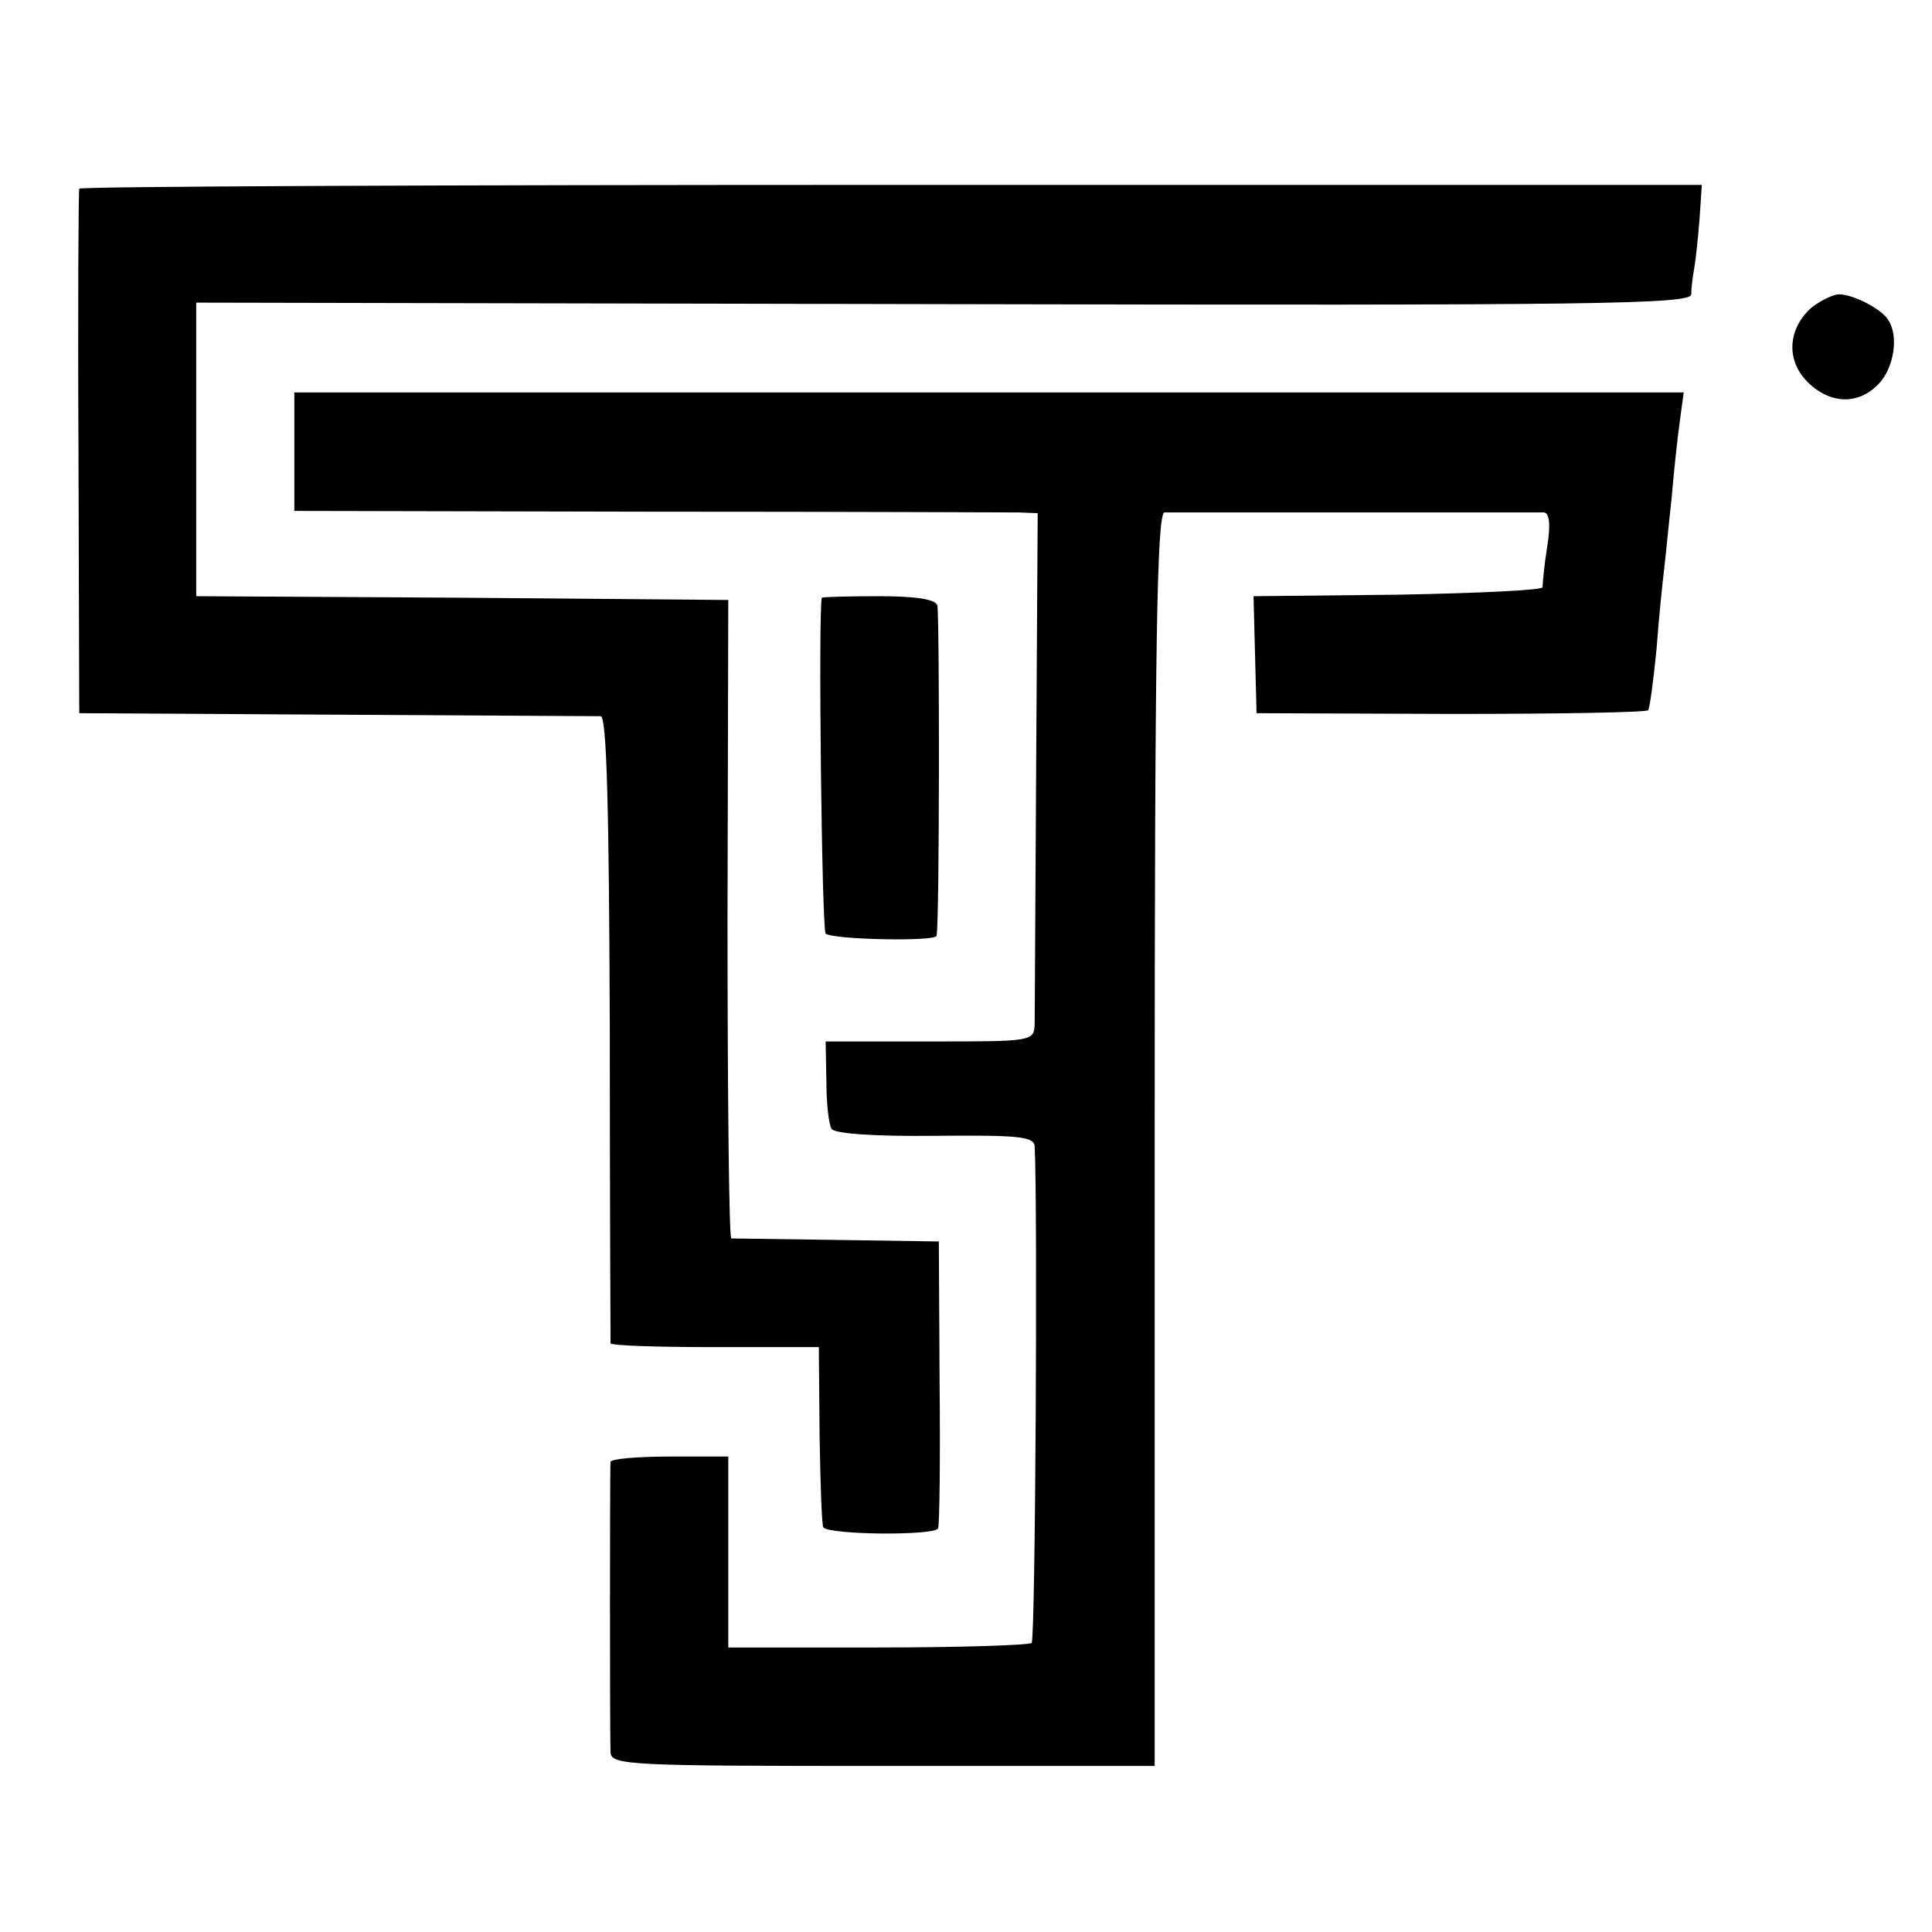
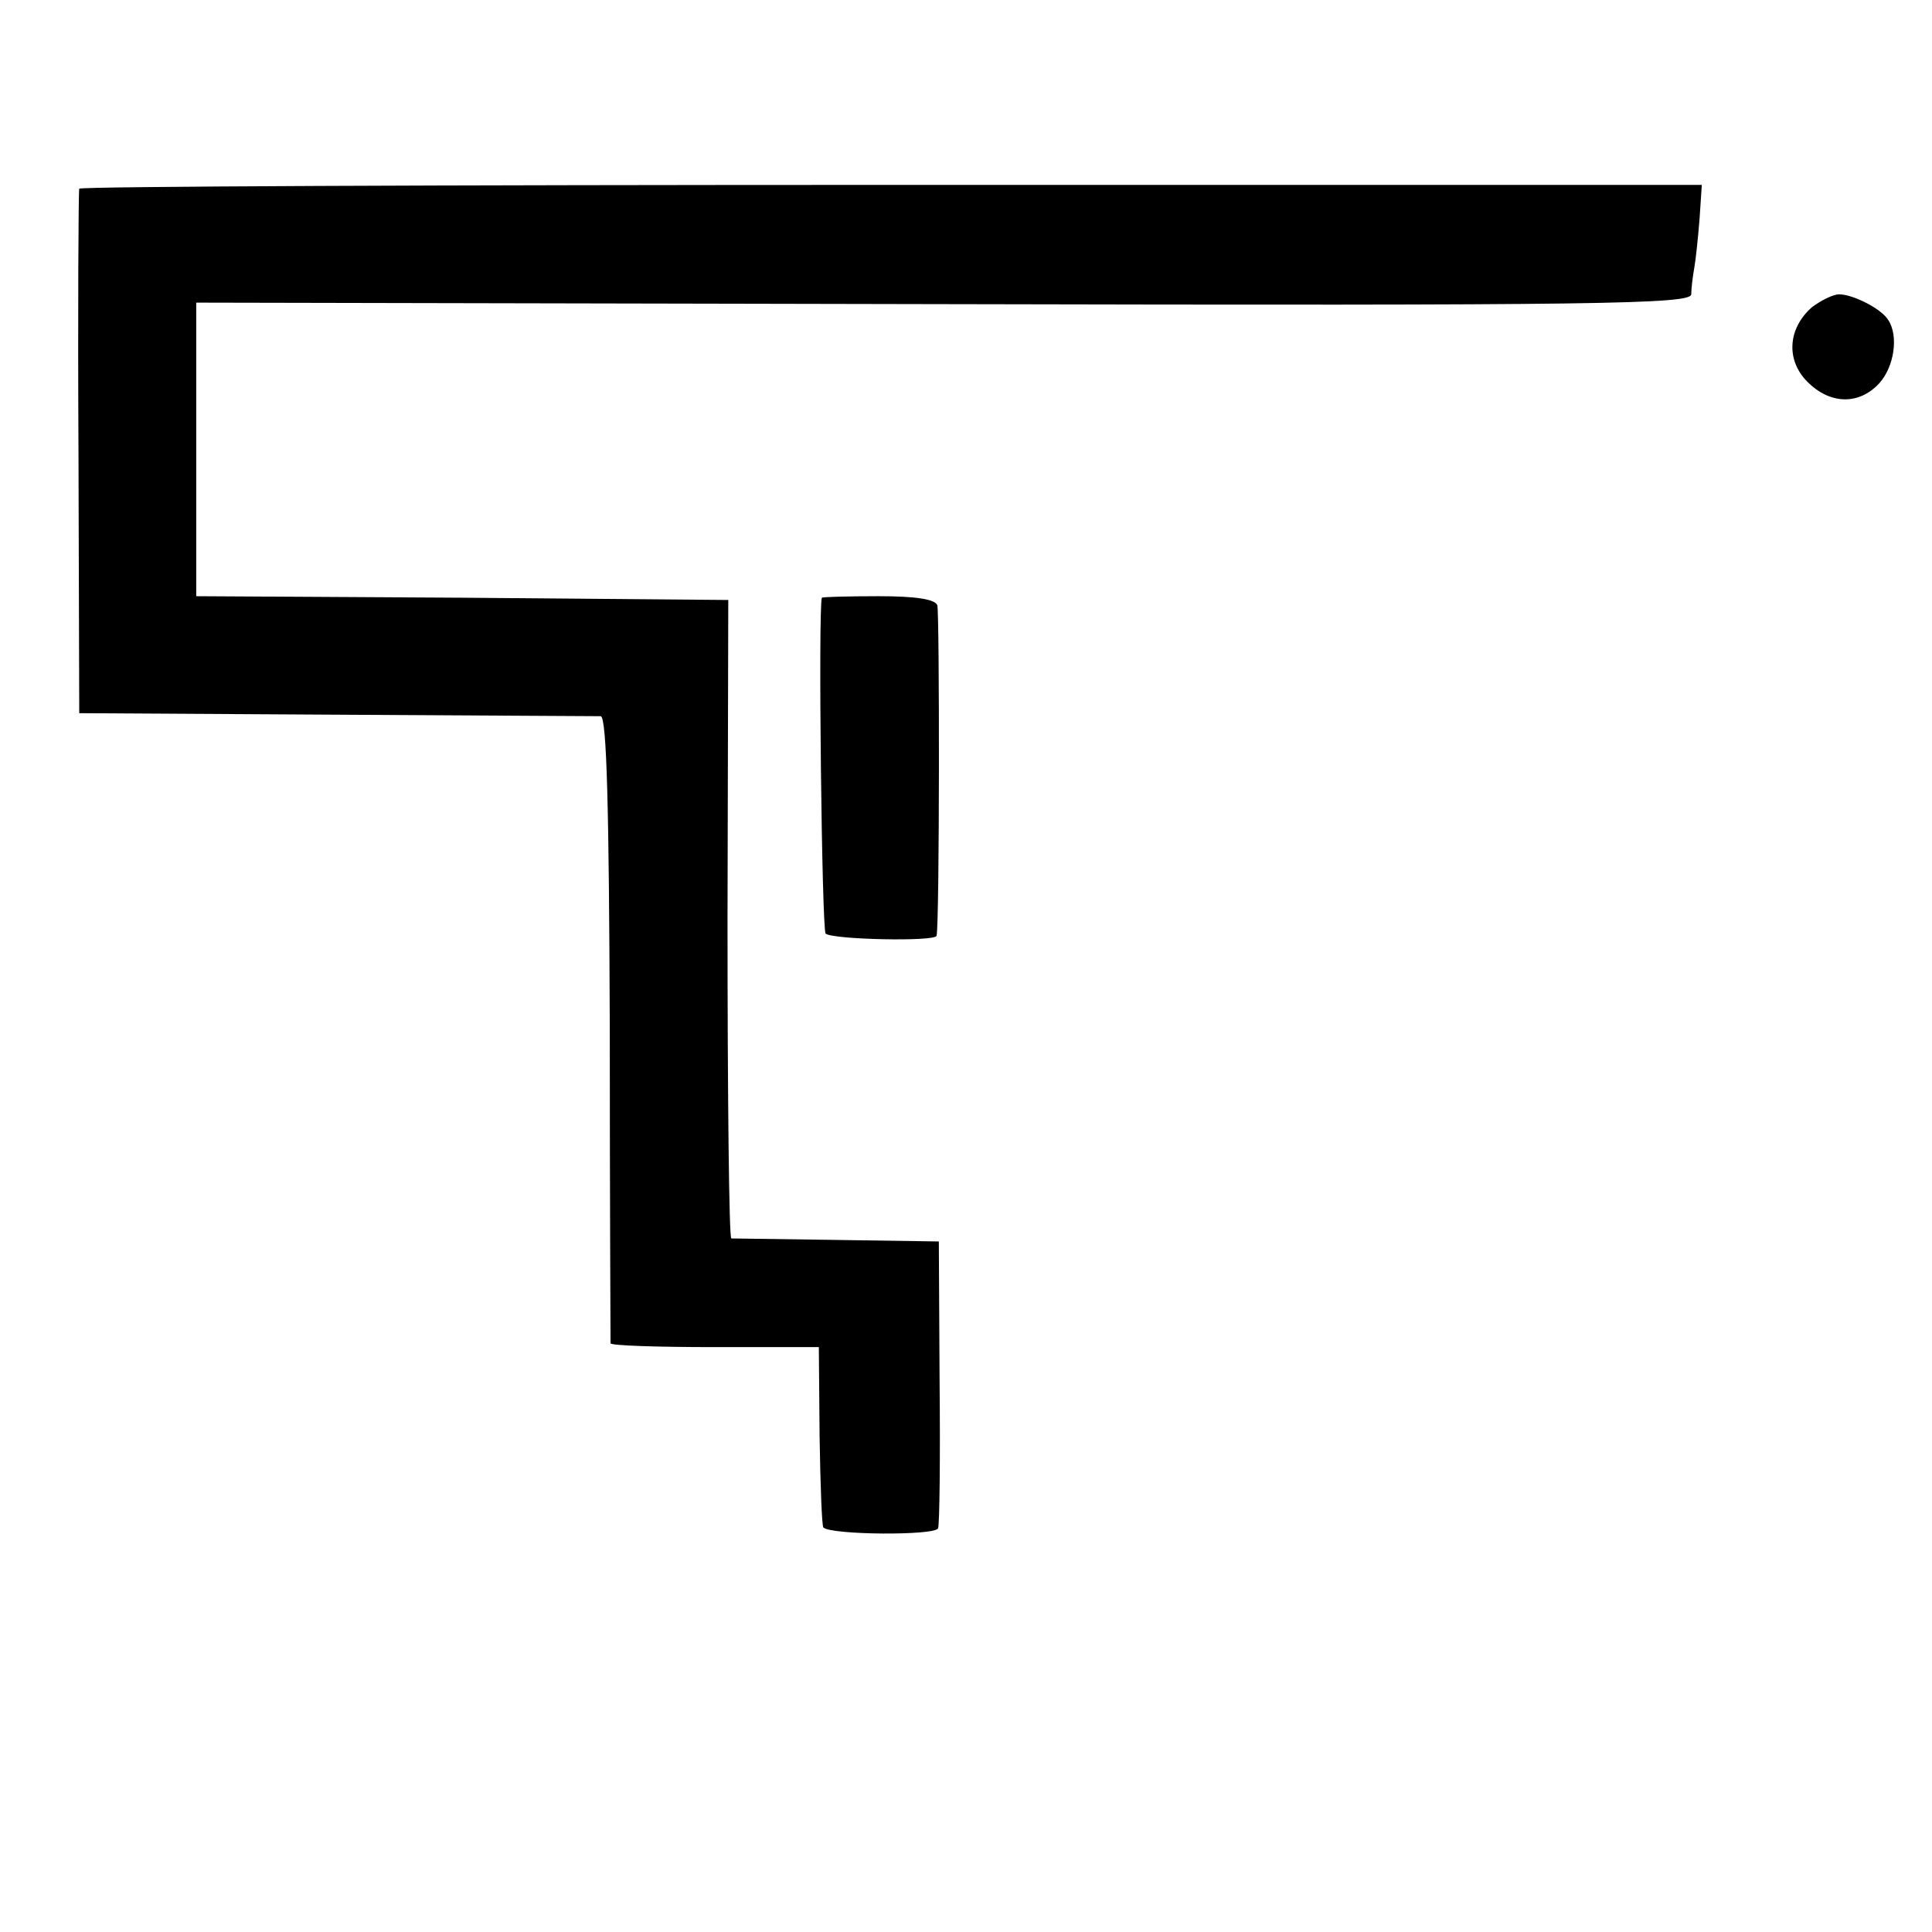
<svg xmlns="http://www.w3.org/2000/svg" version="1.0" width="256pt" height="256pt" viewBox="0 0 256 256" preserveAspectRatio="xMidYMid meet">
  <g transform="translate(0,256) scale(0.1,-0.1)" fill="#000000" stroke="none">
    <path d="M105 2310 c-1 -3 -2 -160 -1 -350 l1 -345 340 -2 c187 -1 345 -2 351 -2 8 -1 11 -122 12 -413 0 -227 1 -415 1 -418 1 -3 63 -5 138 -5 l138 0 1 -118 c1 -64 3 -119 5 -121 10 -10 149 -11 152 -1 2 5 3 93 2 195 l-1 185 -134 2 c-74 1 -137 2 -141 2 -3 1 -5 191 -5 424 l1 422 -353 3 -352 2 0 195 0 194 990 -2 c874 -2 990 0 991 13 0 8 2 24 4 35 2 11 5 40 7 65 l3 45 -1073 0 c-591 0 -1075 -2 -1077 -5z" />
    <path d="M2401 2153 c-32 -28 -35 -70 -6 -99 30 -30 68 -31 95 -2 20 22 26 63 12 84 -9 15 -47 34 -65 34 -8 0 -24 -8 -36 -17z" />
-     <path d="M390 1962 l0 -79 468 -1 c257 0 478 -1 492 -1 l25 -1 -2 -328 c-1 -180 -2 -337 -2 -349 -1 -23 -3 -23 -139 -23 l-138 0 1 -52 c0 -29 3 -58 7 -64 4 -6 56 -10 137 -9 112 1 131 -1 132 -14 4 -79 1 -653 -4 -658 -4 -3 -96 -6 -204 -6 l-198 0 0 126 0 127 -77 0 c-43 0 -78 -3 -79 -7 -1 -10 -1 -363 0 -385 1 -17 25 -18 361 -18 l360 0 0 830 c0 657 3 830 13 831 16 0 489 0 503 0 7 -1 9 -16 4 -46 -4 -25 -6 -49 -6 -53 1 -4 -85 -8 -191 -10 l-192 -2 2 -78 2 -77 258 -1 c142 0 259 2 261 5 2 3 7 40 11 81 3 41 8 89 10 105 2 17 6 59 10 95 3 36 8 82 11 103 l5 37 -921 0 -920 0 0 -78z" />
    <path d="M1089 1768 c-5 -17 0 -440 5 -445 8 -8 145 -11 147 -3 4 16 4 427 1 438 -3 8 -28 12 -78 12 -41 0 -74 -1 -75 -2z" />
  </g>
</svg>